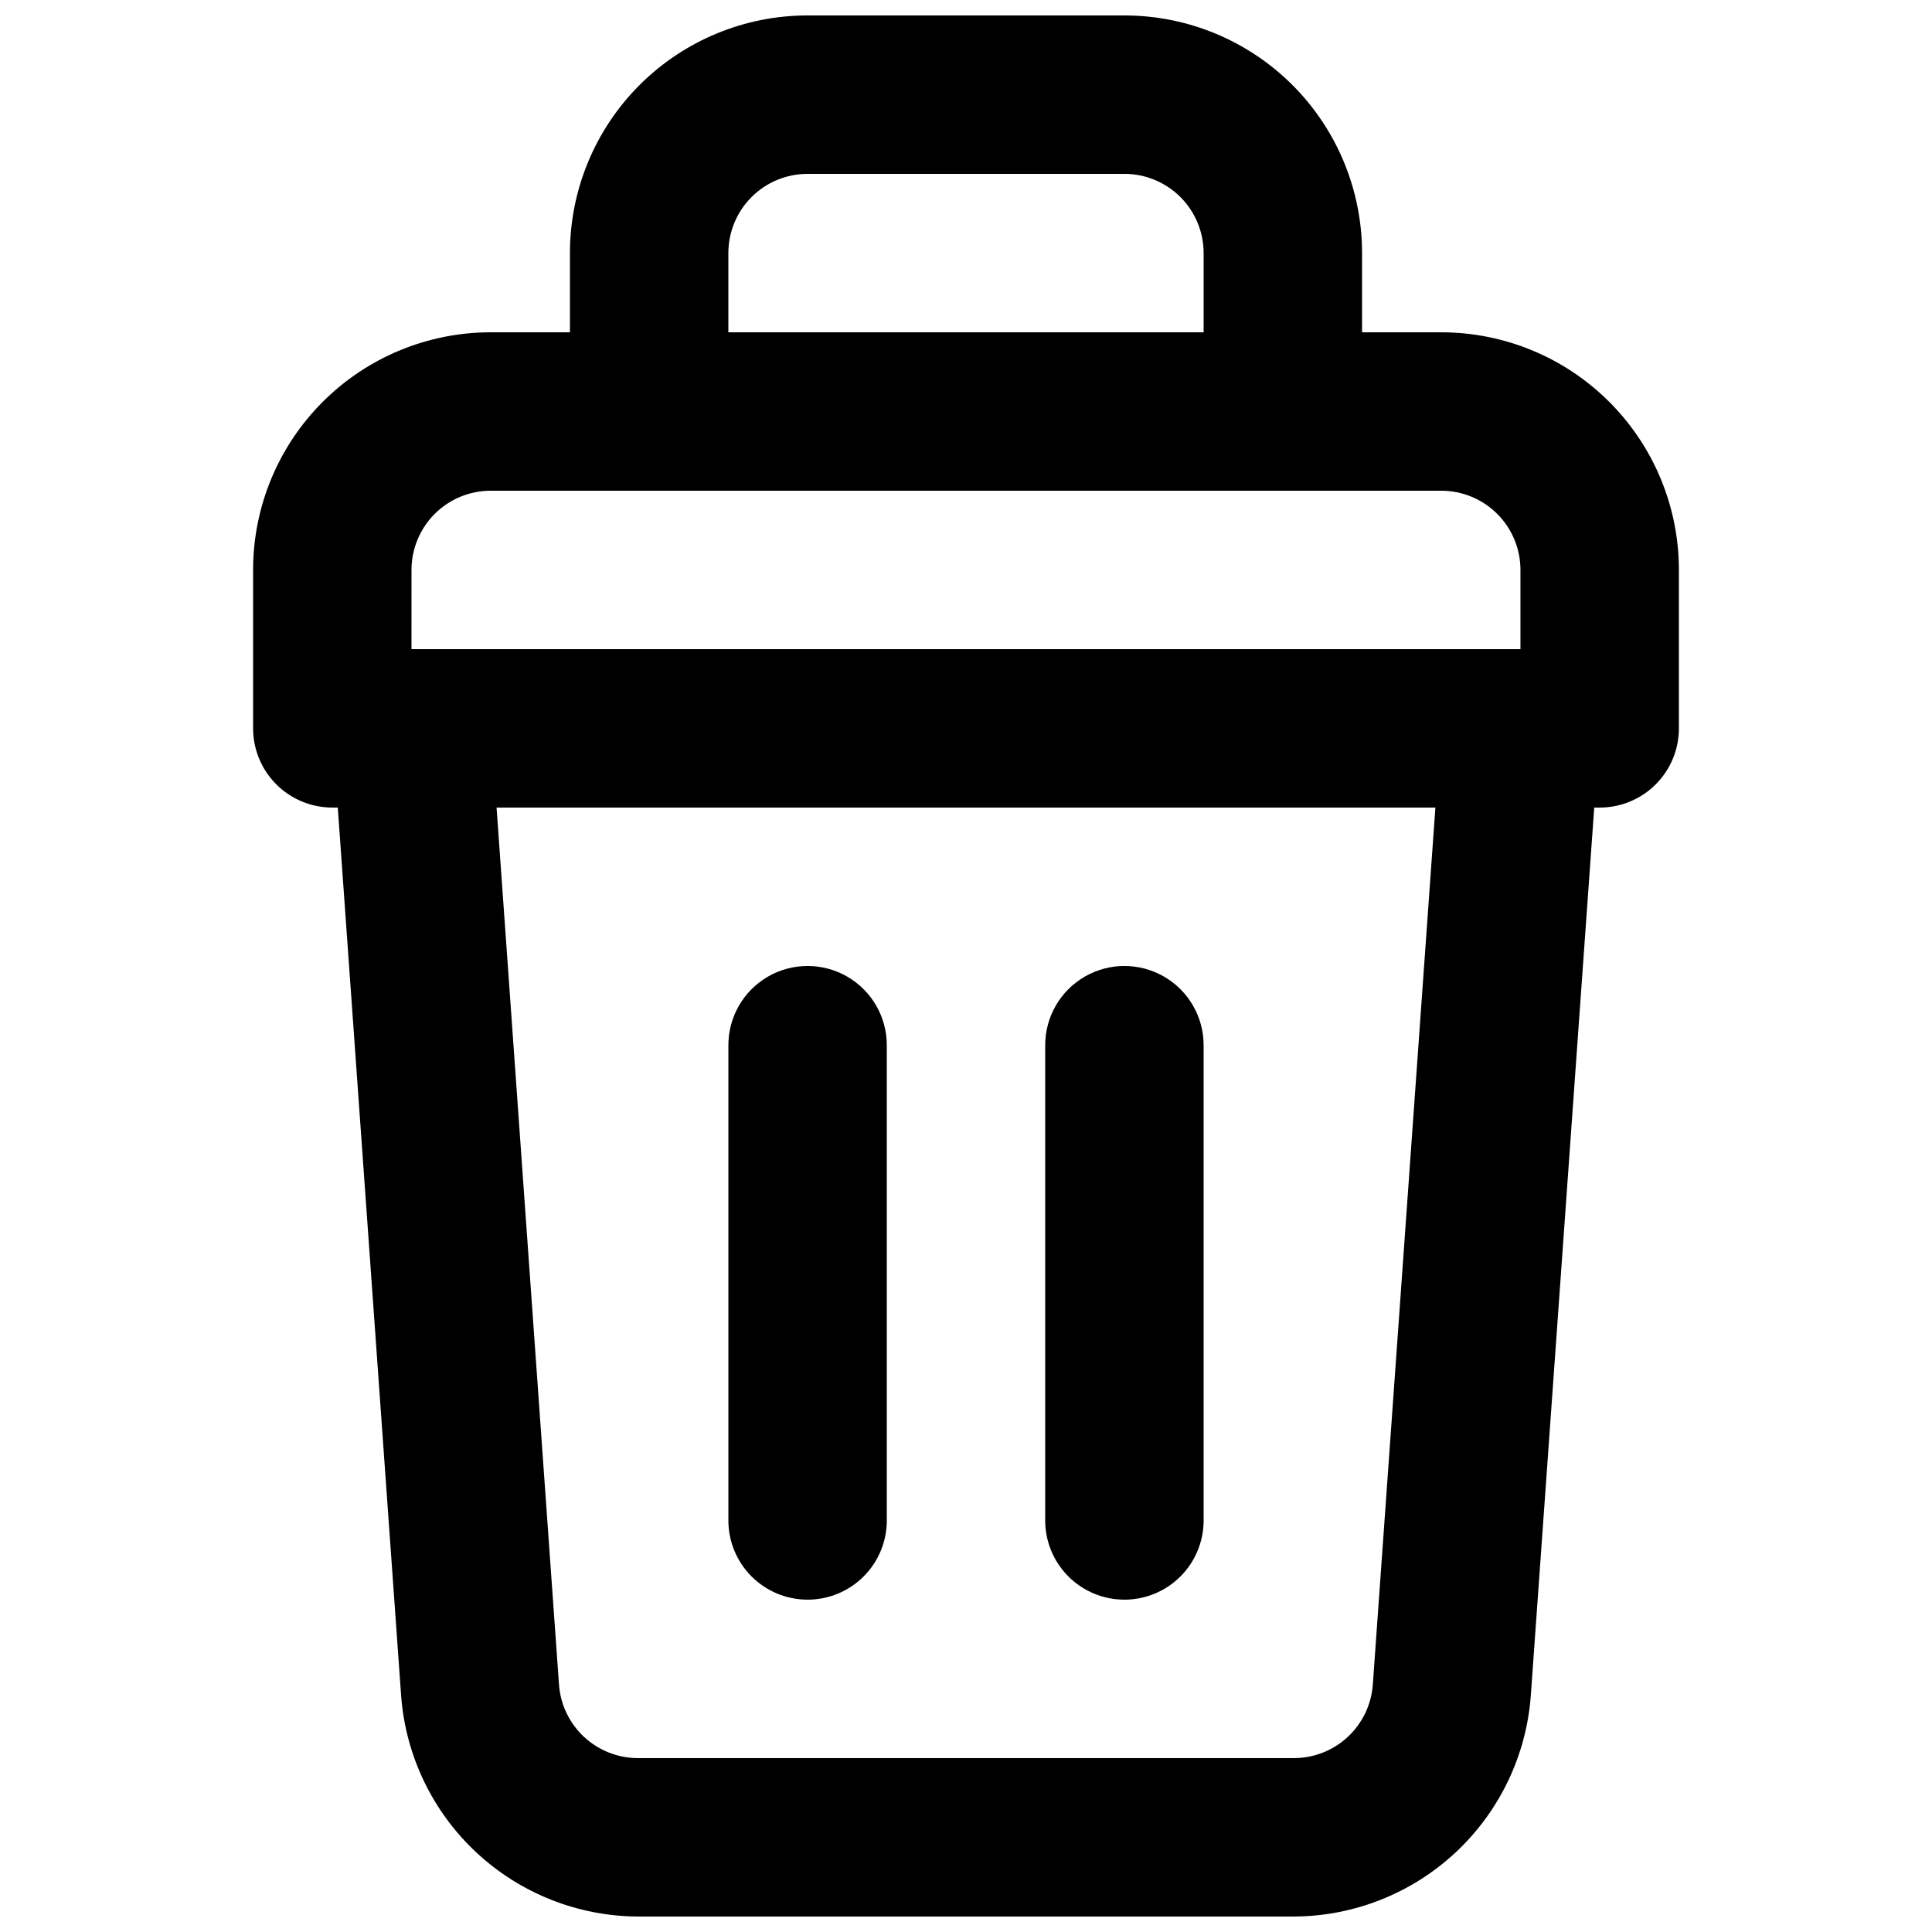
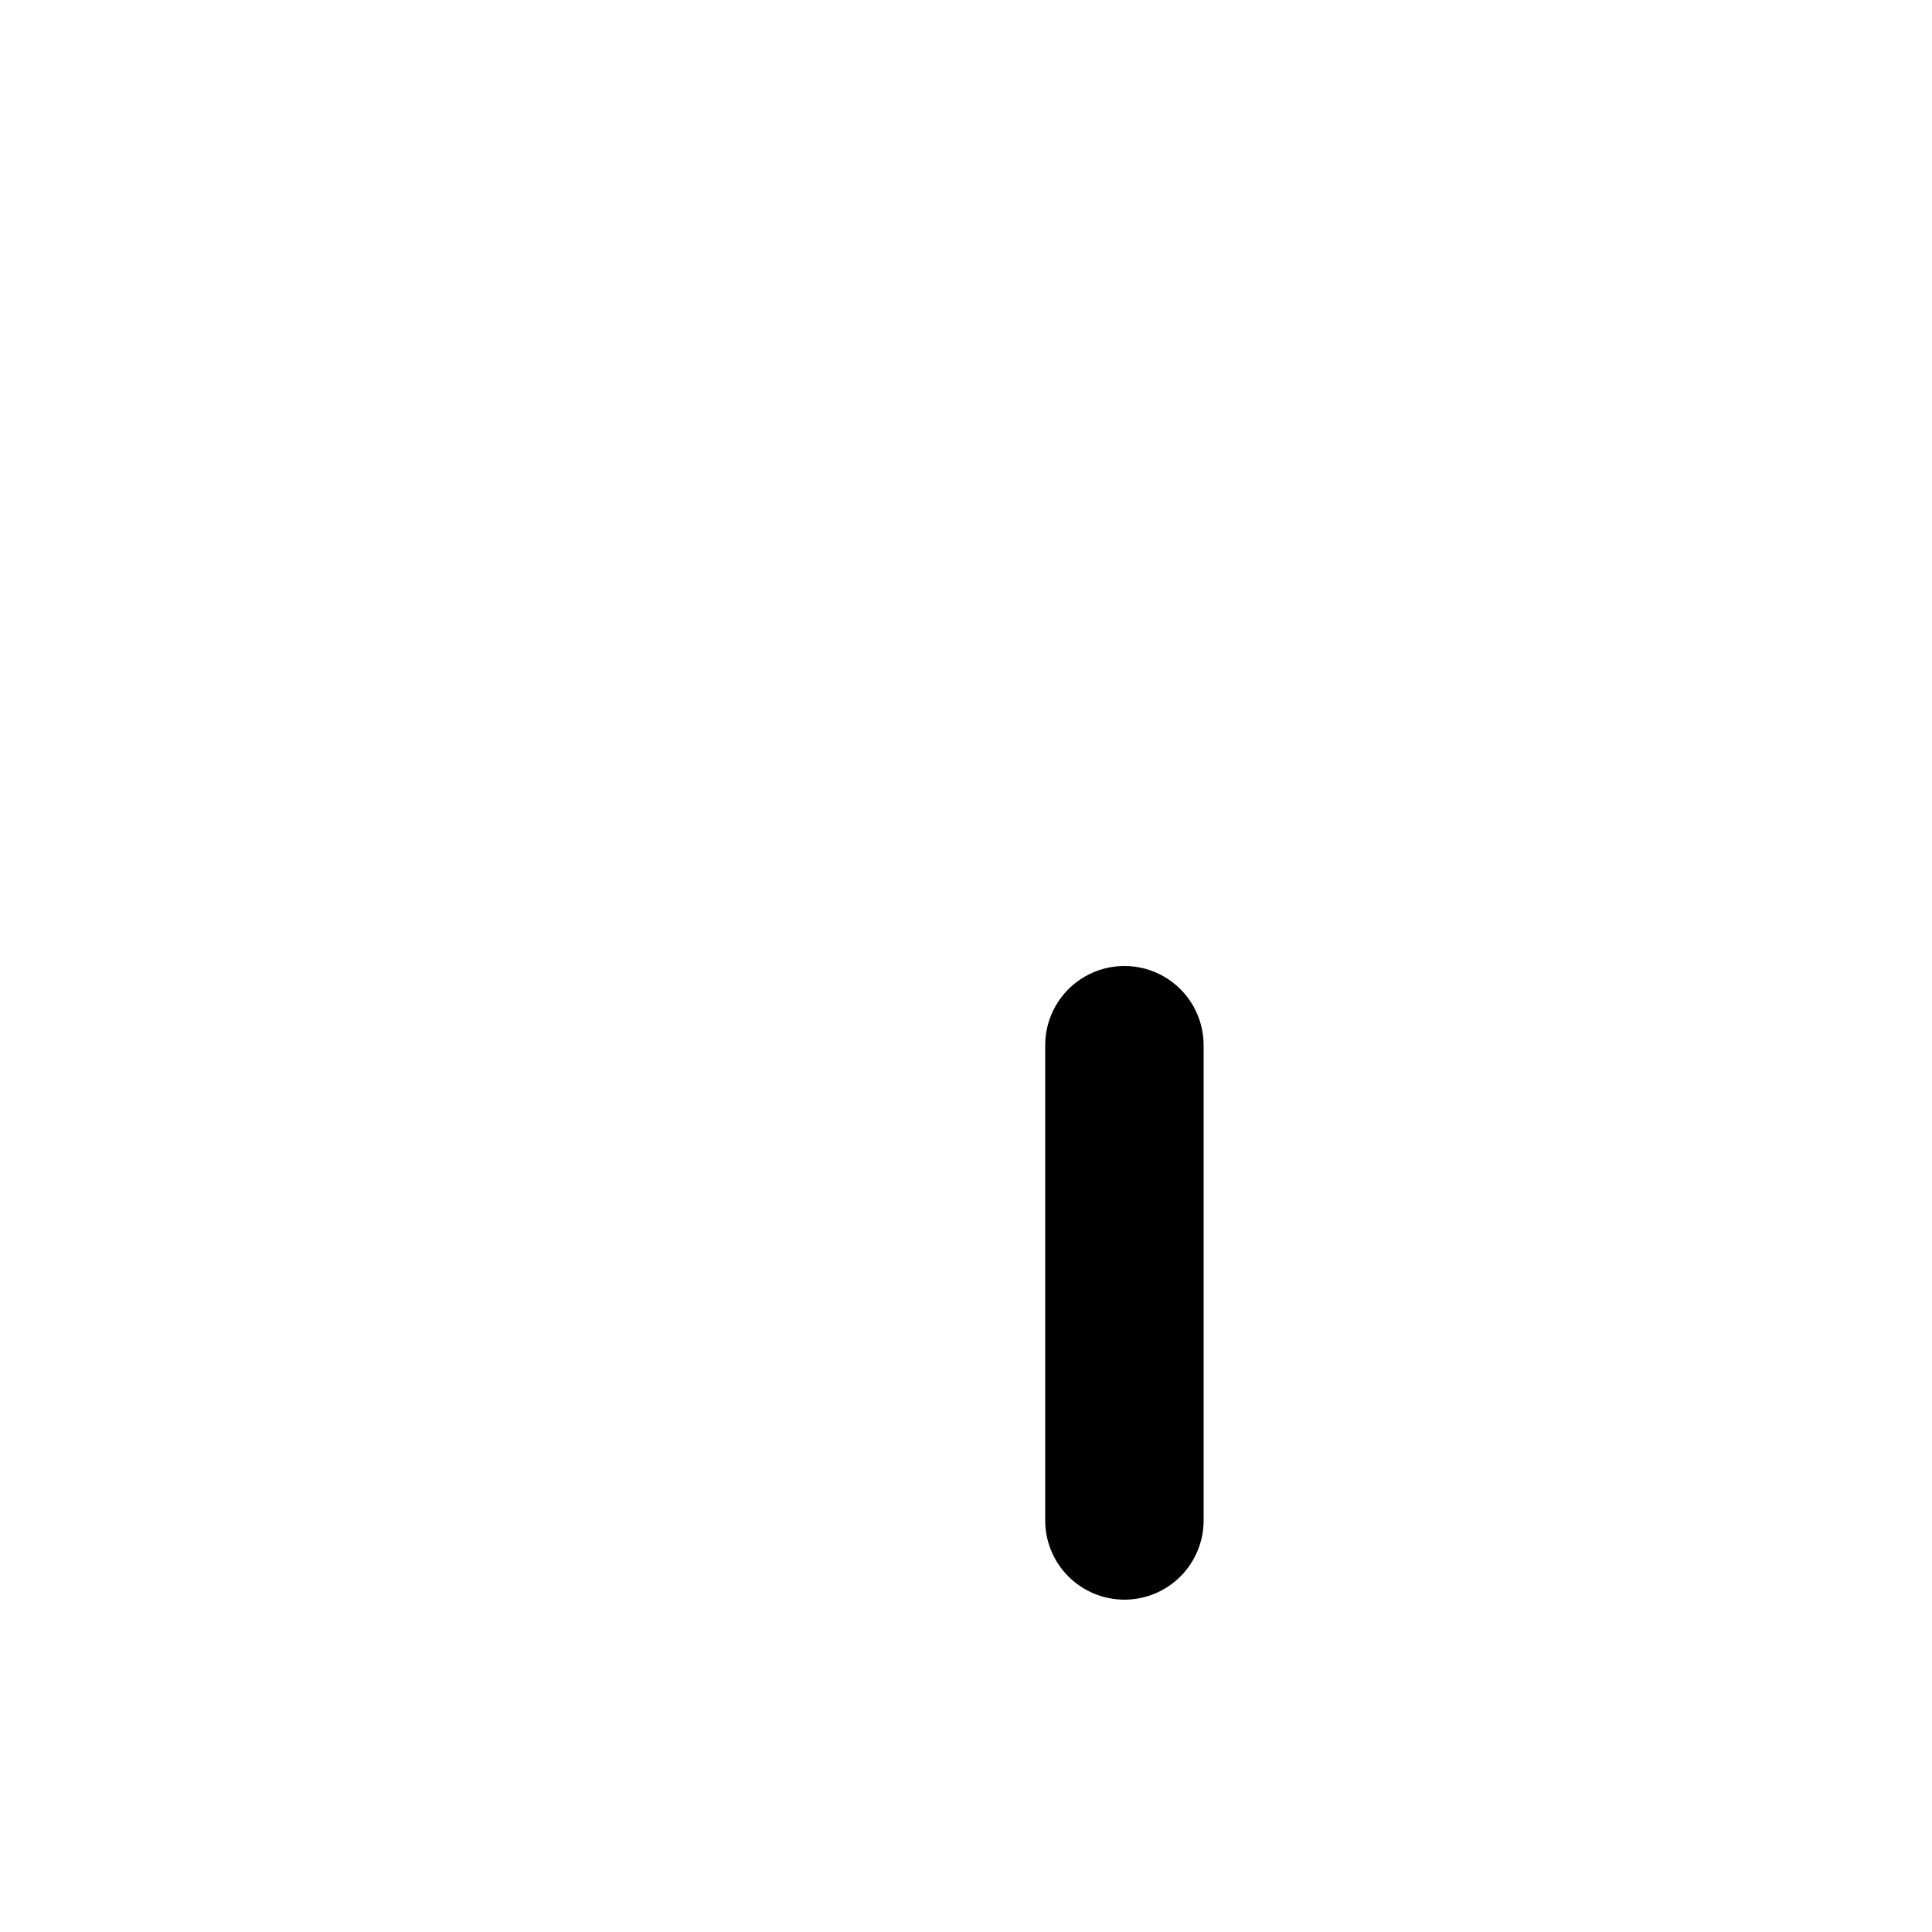
<svg xmlns="http://www.w3.org/2000/svg" width="800px" height="800px" version="1.1" viewBox="144 144 512 512">
  <defs>
    <clipPath id="a">
-       <path d="m211 148.09h378v503.81h-378z" />
-     </clipPath>
+       </clipPath>
  </defs>
  <g clip-path="url(#a)">
-     <path d="m525.95 232.06h-20.992v-20.992c0-16.703-6.633-32.723-18.445-44.531-11.809-11.809-27.828-18.445-44.527-18.445h-83.969c-16.703 0-32.723 6.637-44.531 18.445-11.812 11.809-18.445 27.828-18.445 44.531v20.992h-20.992c-16.703 0-32.723 6.633-44.531 18.445-11.812 11.809-18.445 27.828-18.445 44.531v41.984c0 5.566 2.211 10.906 6.148 14.844 3.938 3.934 9.277 6.148 14.844 6.148h1.449l16.793 235.41v-0.004c1.191 15.867 8.324 30.699 19.969 41.539 11.645 10.84 26.949 16.891 42.859 16.945h173.73c15.906-0.059 31.207-6.113 42.848-16.953 11.641-10.84 18.77-25.668 19.961-41.531l16.816-235.4h1.445c5.57 0 10.91-2.215 14.844-6.148 3.938-3.938 6.148-9.277 6.148-14.844v-41.984c0-16.703-6.633-32.723-18.445-44.531-11.809-11.812-27.828-18.445-44.531-18.445zm-188.93-20.992c0-5.566 2.211-10.906 6.148-14.844s9.273-6.148 14.844-6.148h83.969c5.566 0 10.906 2.211 14.844 6.148 3.934 3.938 6.148 9.277 6.148 14.844v20.992h-125.95zm-83.969 83.969c0-5.566 2.211-10.906 6.148-14.844s9.277-6.148 14.844-6.148h251.9c5.57 0 10.91 2.211 14.844 6.148 3.938 3.938 6.148 9.277 6.148 14.844v20.992h-293.89zm254.76 295.38c-0.375 5.305-2.754 10.27-6.648 13.891-3.898 3.617-9.023 5.625-14.344 5.609h-173.69c-5.316 0.016-10.445-1.992-14.34-5.609-3.898-3.621-6.273-8.586-6.652-13.891l-16.543-232.4h248.8z" />
-   </g>
-   <path d="m358.02 567.93c5.566 0 10.906-2.211 14.844-6.148 3.934-3.934 6.148-9.273 6.148-14.844v-125.95c0-7.5-4.004-14.43-10.496-18.18-6.496-3.75-14.5-3.75-20.992 0-6.496 3.75-10.496 10.68-10.496 18.18v125.95-0.004c0 5.57 2.211 10.91 6.148 14.844 3.938 3.938 9.273 6.148 14.844 6.148z" />
+     </g>
  <path d="m441.98 567.93c5.566 0 10.906-2.211 14.844-6.148 3.934-3.934 6.148-9.273 6.148-14.844v-125.95c0-7.5-4.004-14.43-10.496-18.18-6.496-3.75-14.5-3.75-20.992 0-6.496 3.75-10.496 10.68-10.496 18.18v125.95-0.004c0 5.57 2.211 10.91 6.148 14.844 3.934 3.938 9.273 6.148 14.844 6.148z" />
</svg>